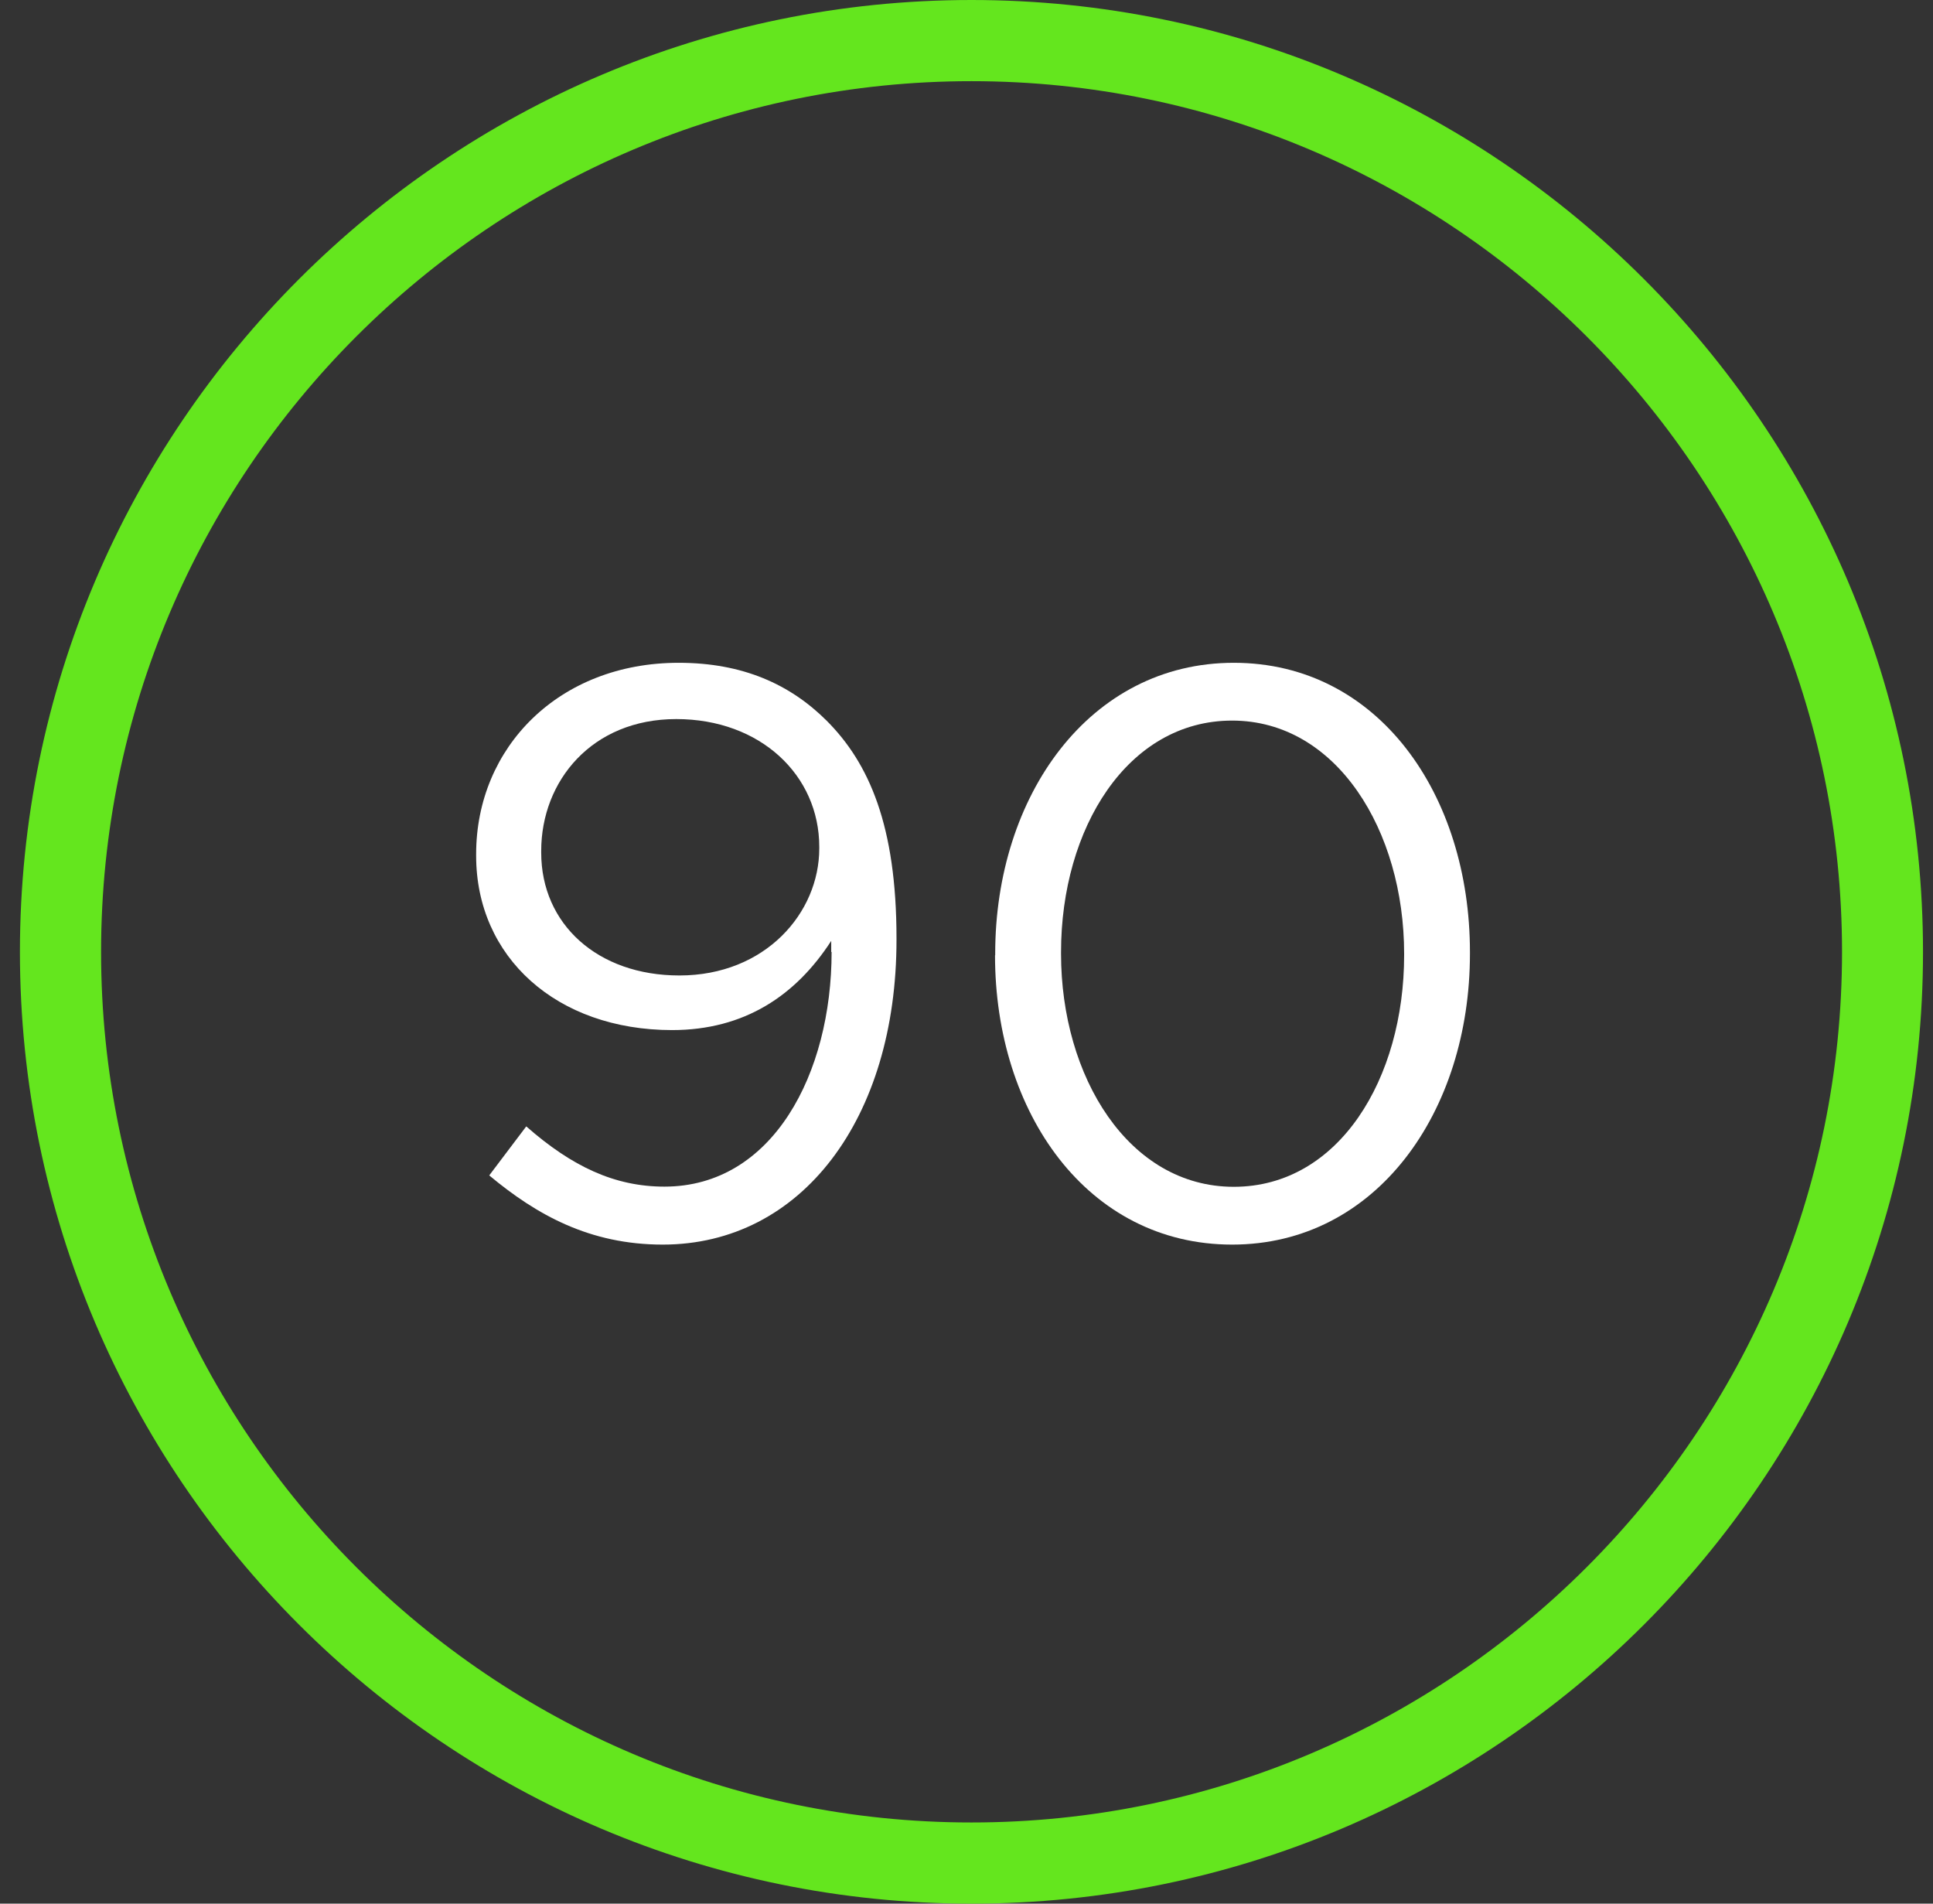
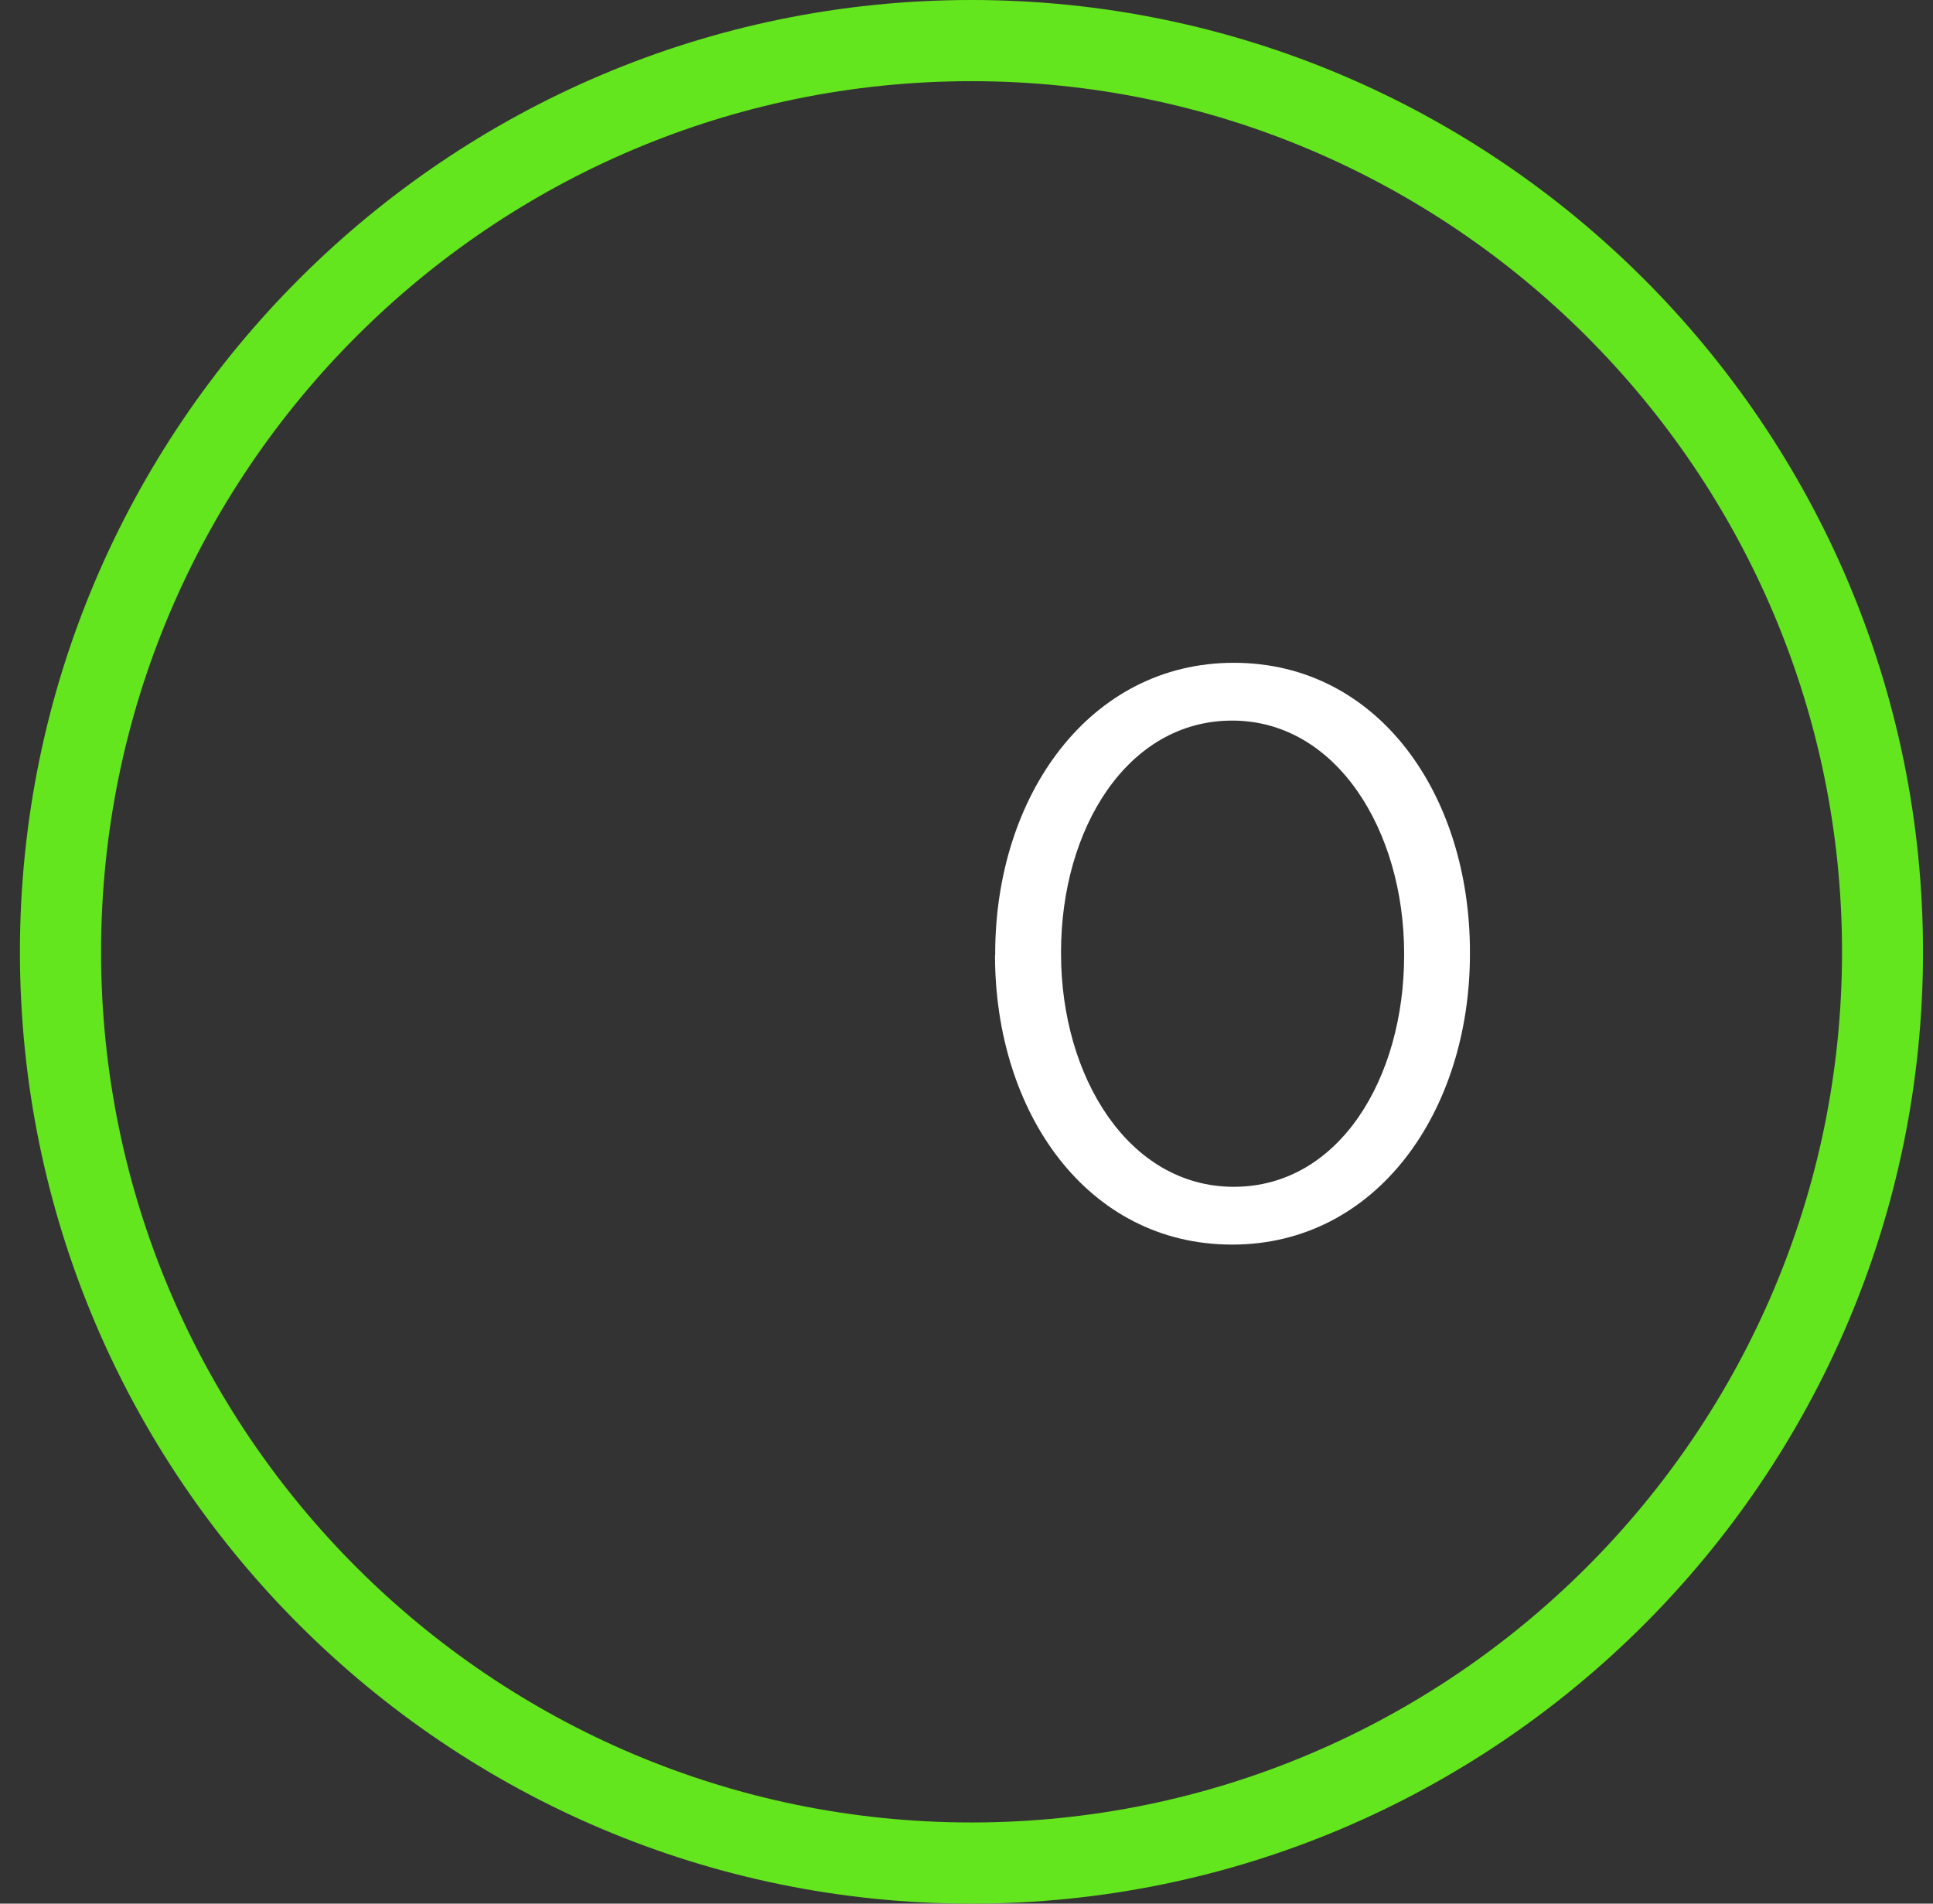
<svg xmlns="http://www.w3.org/2000/svg" width="65" height="64" viewBox="0 0 65 64" fill="none">
  <rect x="0" y="0" width="65" height="64" fill="#333333" stroke="none" />
-   <path d="M27.951 32.009V31.632C26.763 33.468 25.034 34.631 22.601 34.631C18.709 34.631 16.011 32.173 16.011 28.771V28.715C16.011 25.125 18.797 22.283 22.821 22.283C24.984 22.283 26.574 23.012 27.794 24.226C29.228 25.659 30.146 27.765 30.146 31.544V31.601C30.146 37.599 26.958 41.843 22.286 41.843C19.828 41.843 18.042 40.843 16.451 39.517L17.696 37.869C19.237 39.221 20.67 39.894 22.343 39.894C25.99 39.894 27.964 36.084 27.964 32.003L27.951 32.009ZM27.549 28.526V28.47C27.549 26.068 25.575 24.175 22.739 24.175C19.903 24.175 18.199 26.256 18.199 28.608V28.665C18.199 31.066 20.092 32.795 22.846 32.795C25.738 32.795 27.549 30.689 27.549 28.526Z" fill="white" />
  <path d="M33.465 32.116V32.06C33.465 26.766 36.628 22.283 41.488 22.283C46.348 22.283 49.429 26.715 49.429 32.009V32.066C49.429 37.36 46.298 41.843 41.432 41.843C36.565 41.843 33.459 37.41 33.459 32.116H33.465ZM47.216 32.116V32.06C47.216 27.929 44.946 24.226 41.432 24.226C37.917 24.226 35.679 27.847 35.679 32.009V32.066C35.679 36.197 37.948 39.9 41.488 39.9C45.028 39.9 47.216 36.254 47.216 32.116V32.116Z" fill="white" />
  <path d="M32.667 64C15.024 64 0.67 49.646 0.67 32.003C0.67 14.361 15.024 0 32.667 0C50.309 0 64.664 14.354 64.664 32.003C64.664 49.652 50.309 64 32.667 64V64ZM32.667 2.729C16.527 2.729 3.399 15.863 3.399 32.003C3.399 48.143 16.533 61.271 32.667 61.271C48.8 61.271 61.941 48.143 61.941 32.003C61.941 15.863 48.807 2.729 32.667 2.729Z" fill="#64E61E" />
</svg>